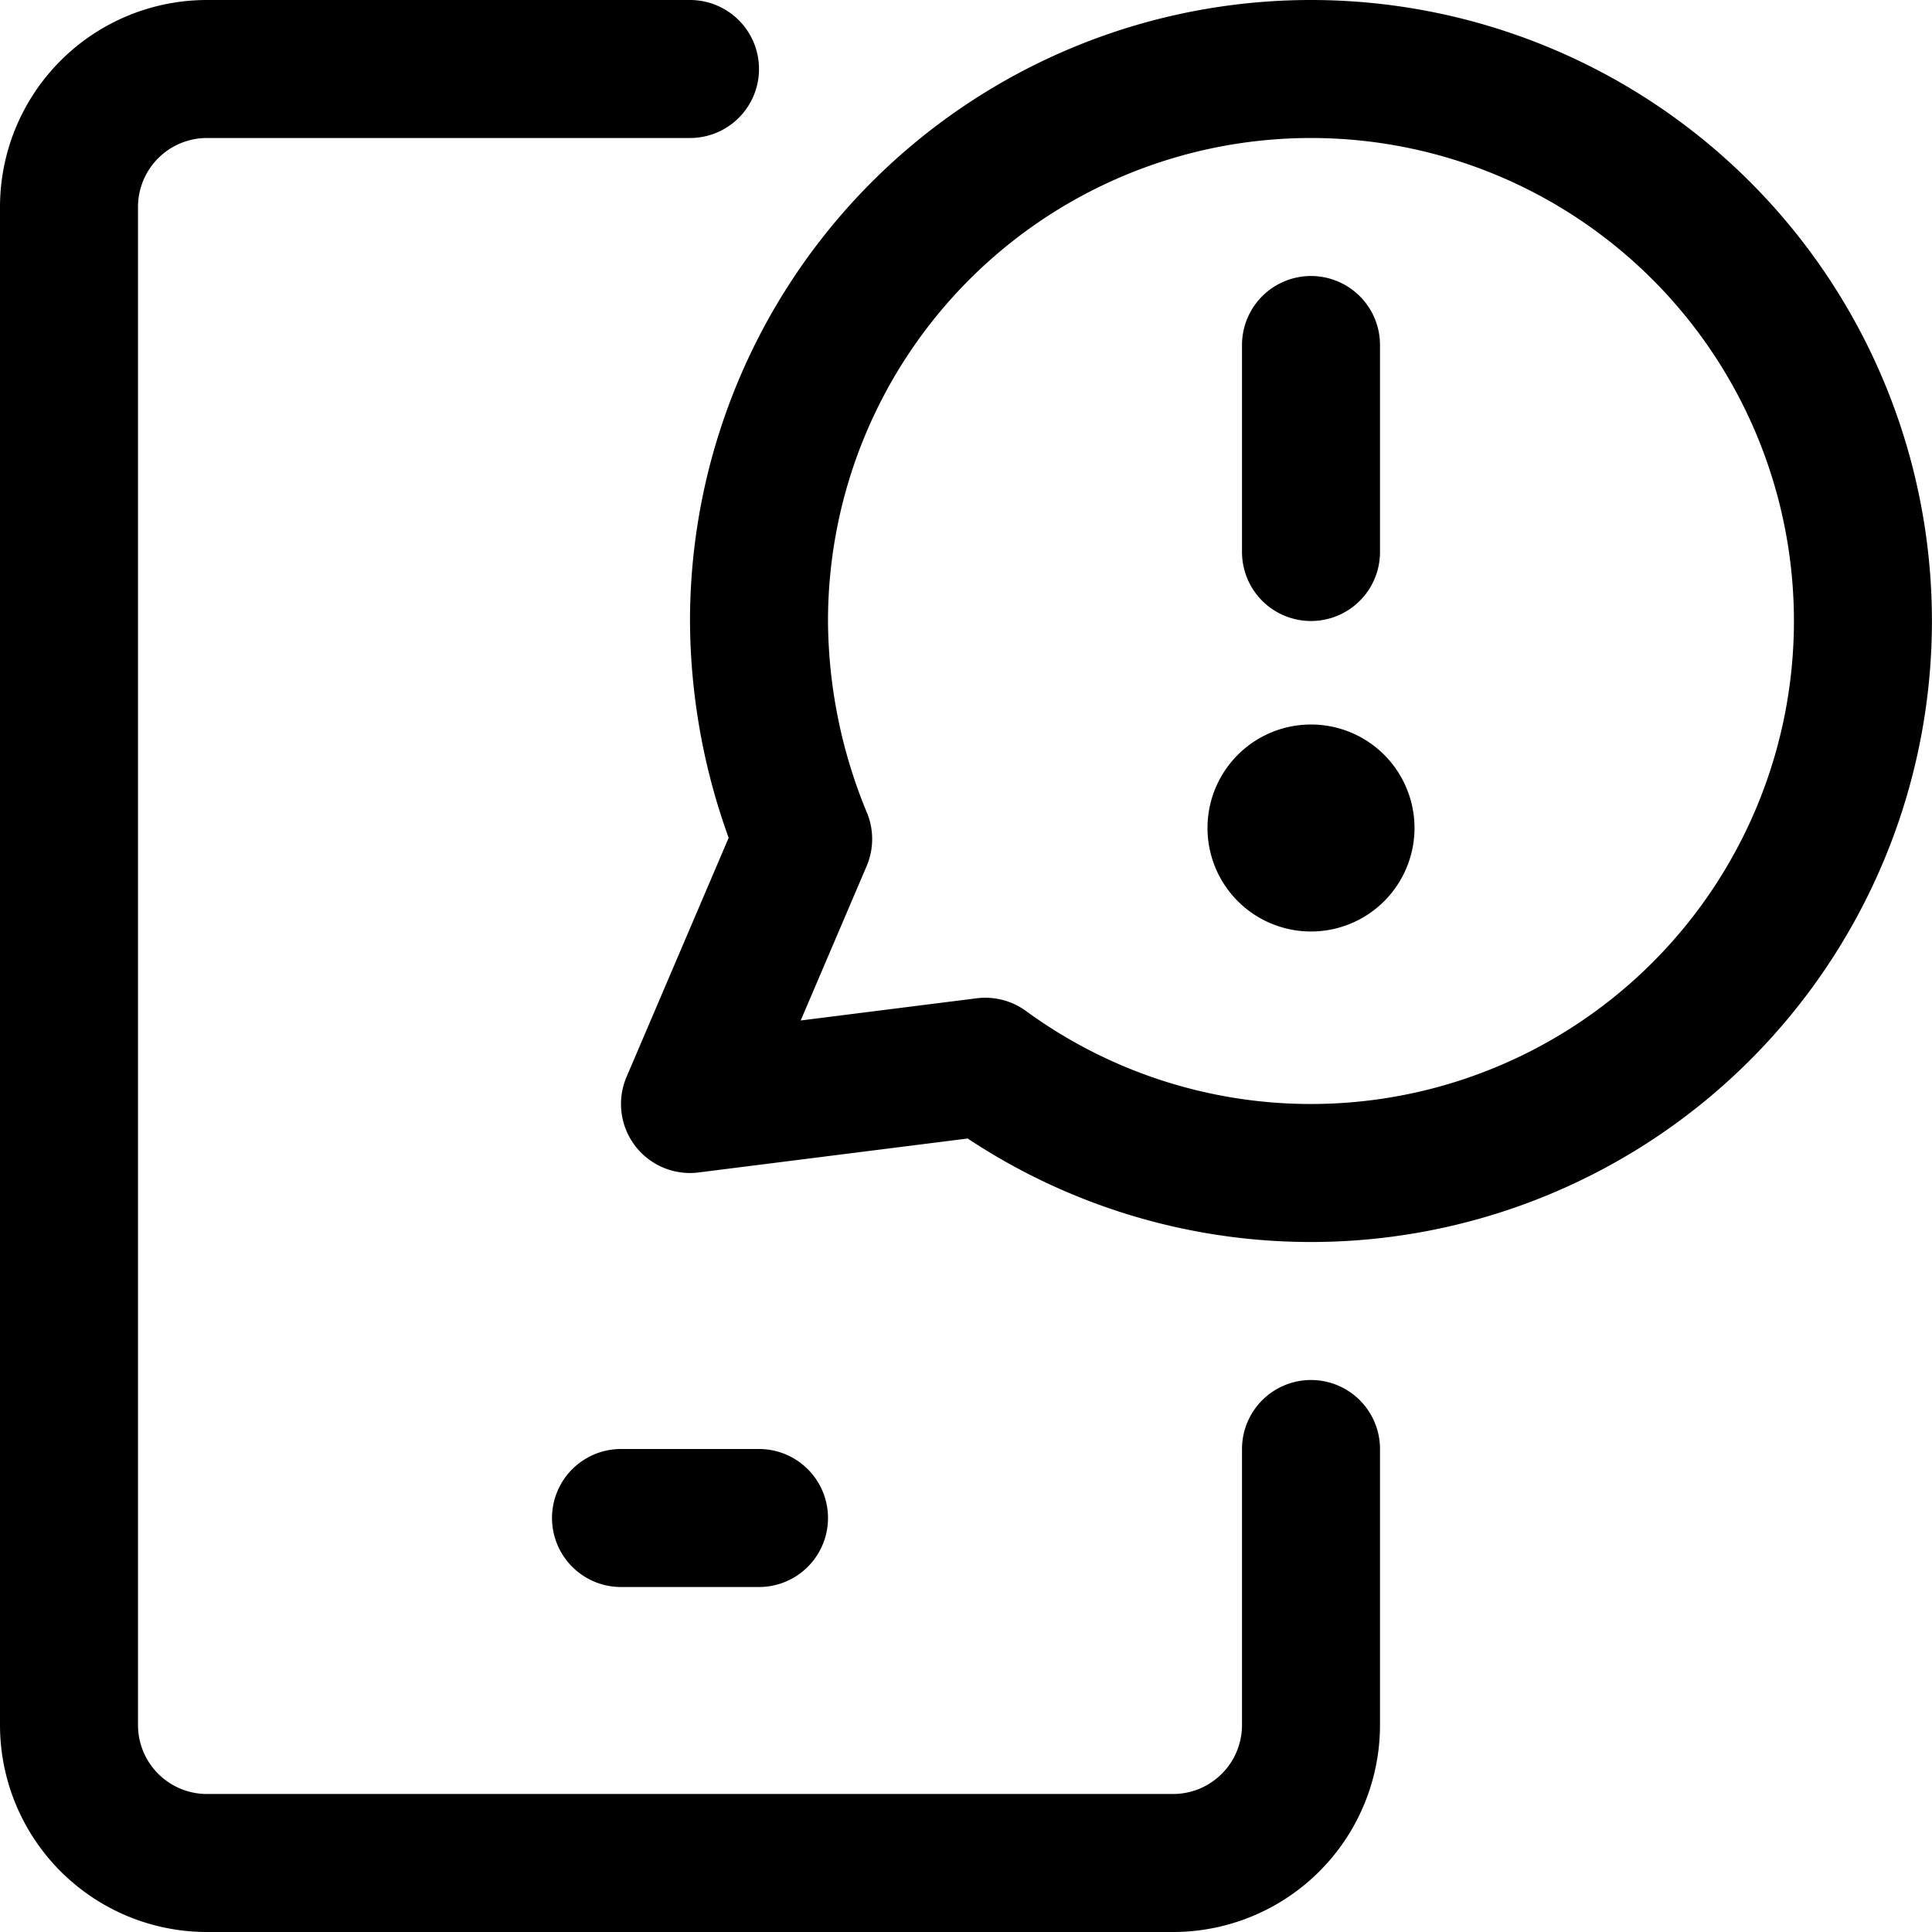
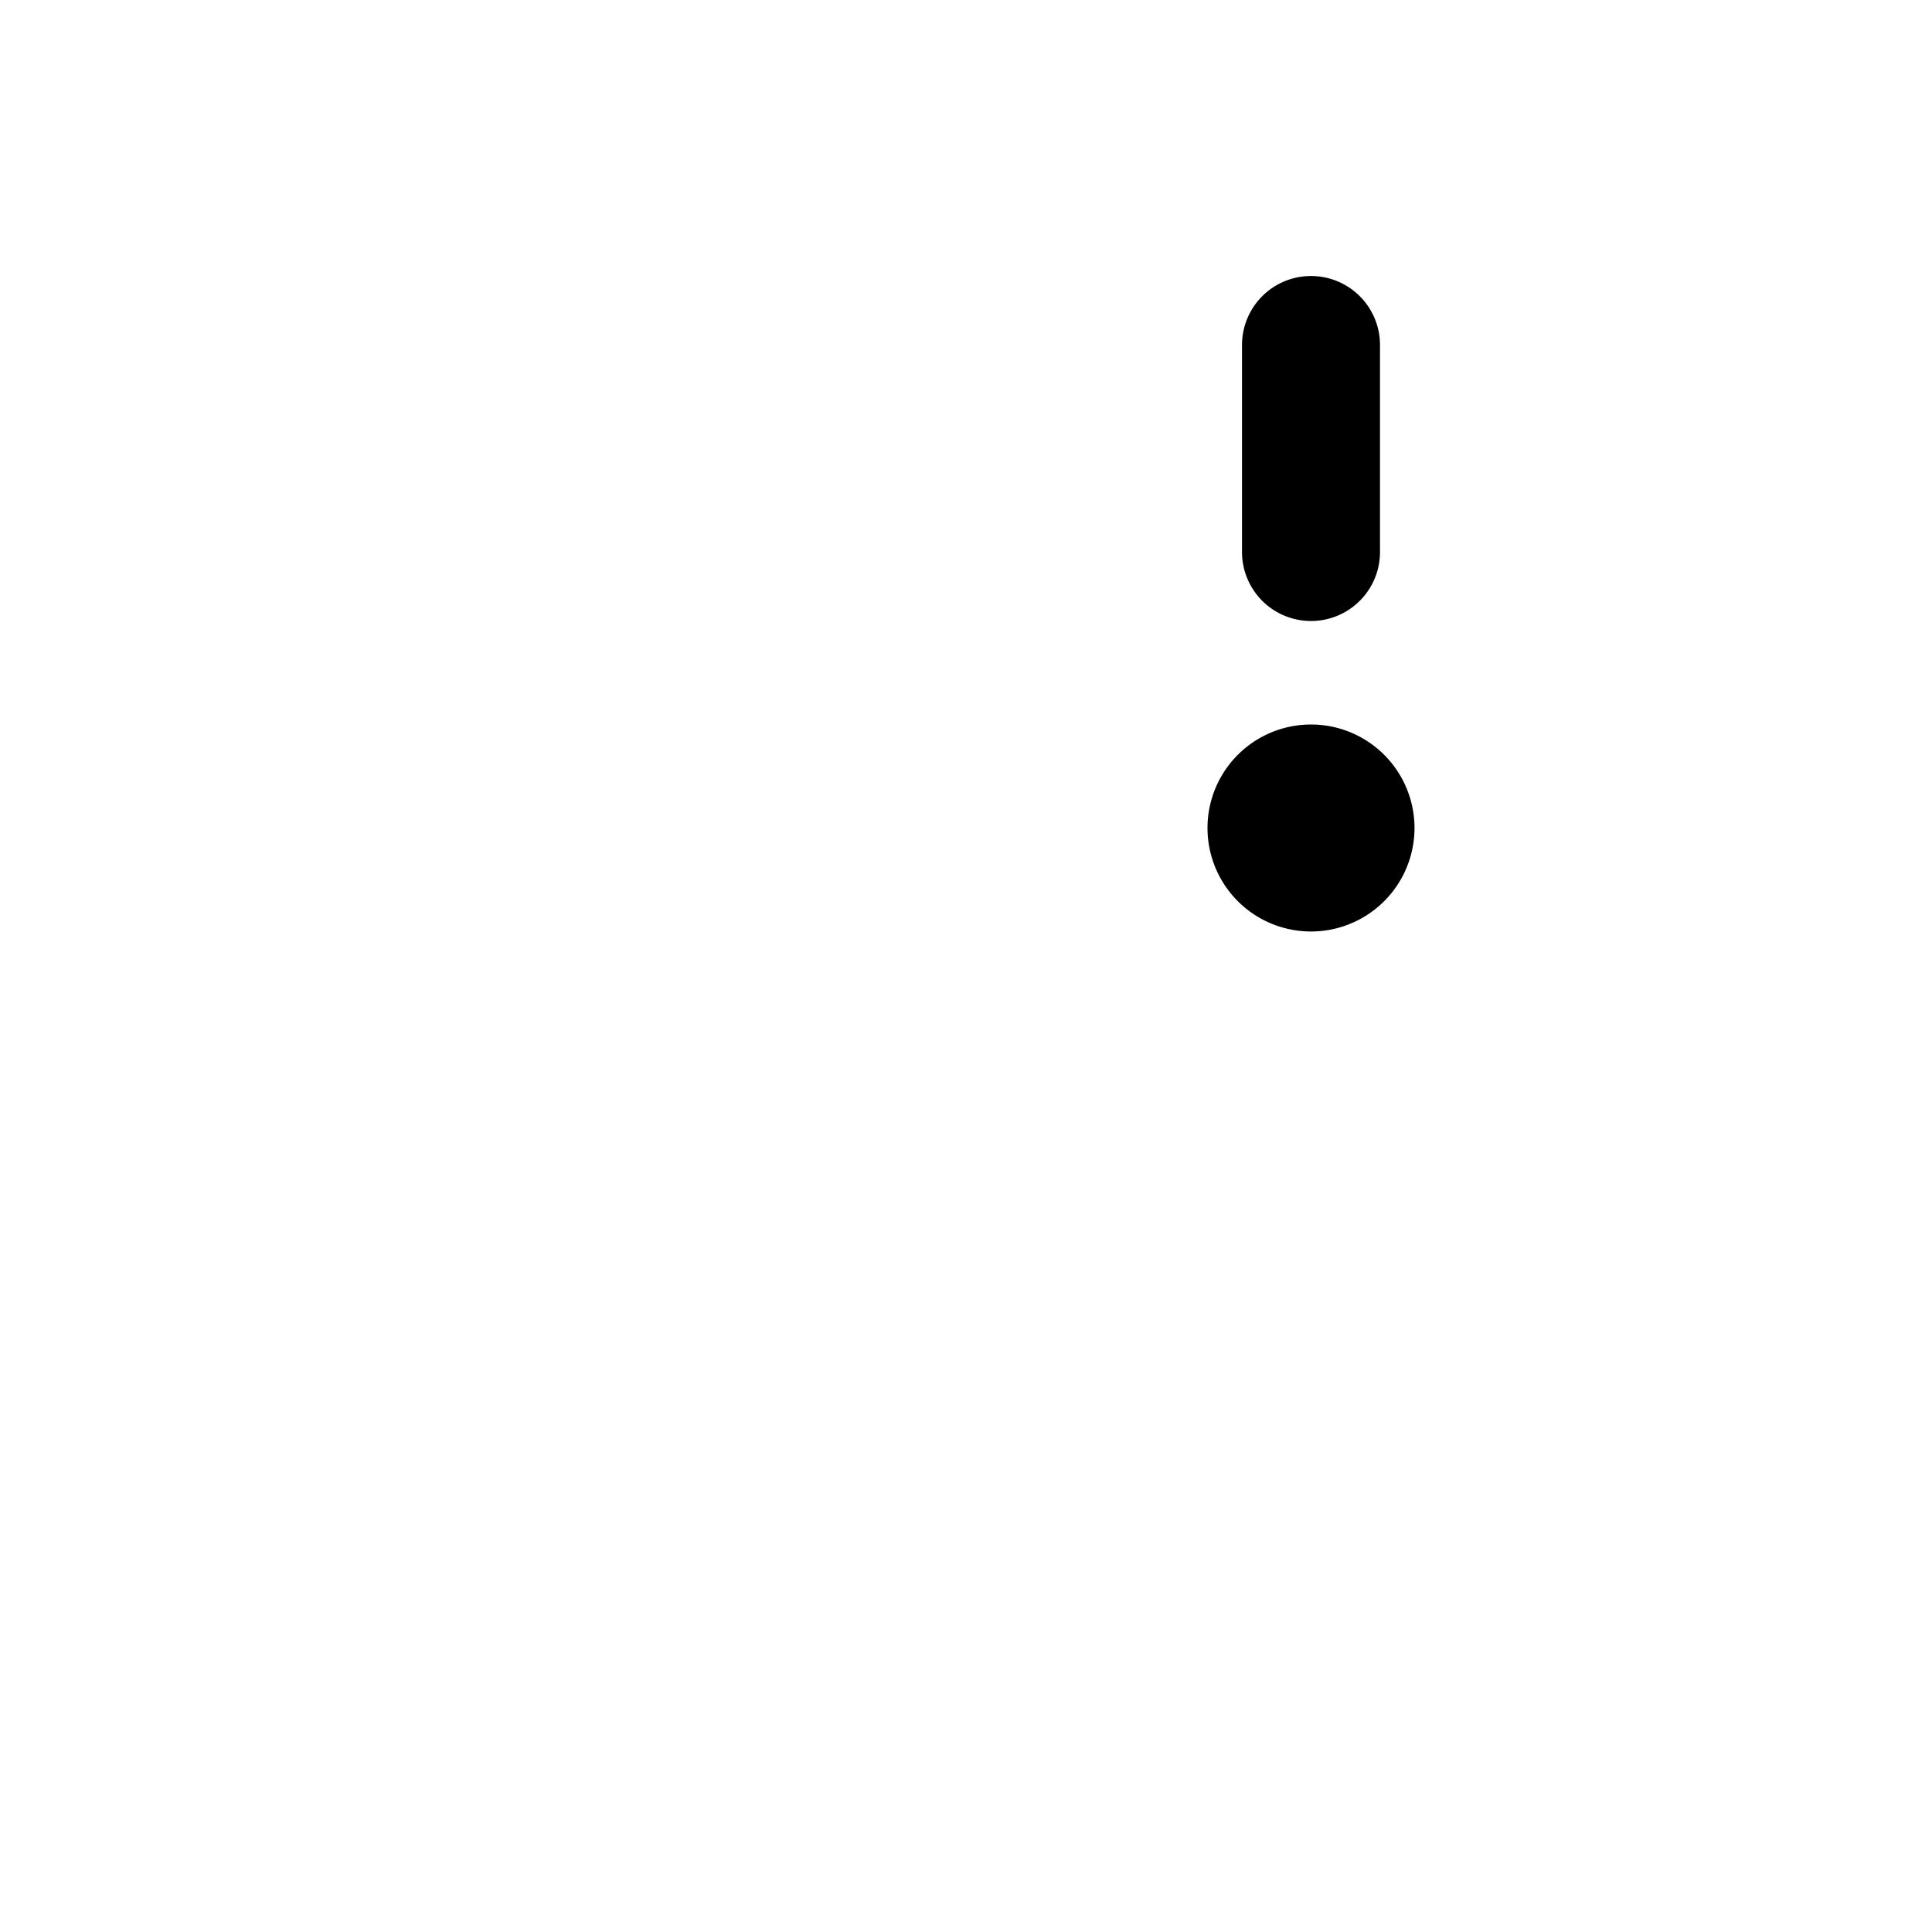
<svg xmlns="http://www.w3.org/2000/svg" width="800" height="800" viewBox="0 0 14 14">
  <g fill="none" stroke="currentColor" stroke-linecap="round" stroke-linejoin="round">
    <path d="M9.5 2.5V4m0 2.25a.25.25 0 0 1 0-.5m0 .5a.25.25 0 0 0 0-.5" />
-     <path d="M9.5.5a4 4 0 0 0-4 4a4.17 4.17 0 0 0 .32 1.58L5 8l2.14-.27A4 4 0 1 0 9.5.5" />
-     <path d="M5 .5H1.5a1 1 0 0 0-1 1v11a1 1 0 0 0 1 1h7a1 1 0 0 0 1-1v-2m-5 .5h1" />
  </g>
</svg>